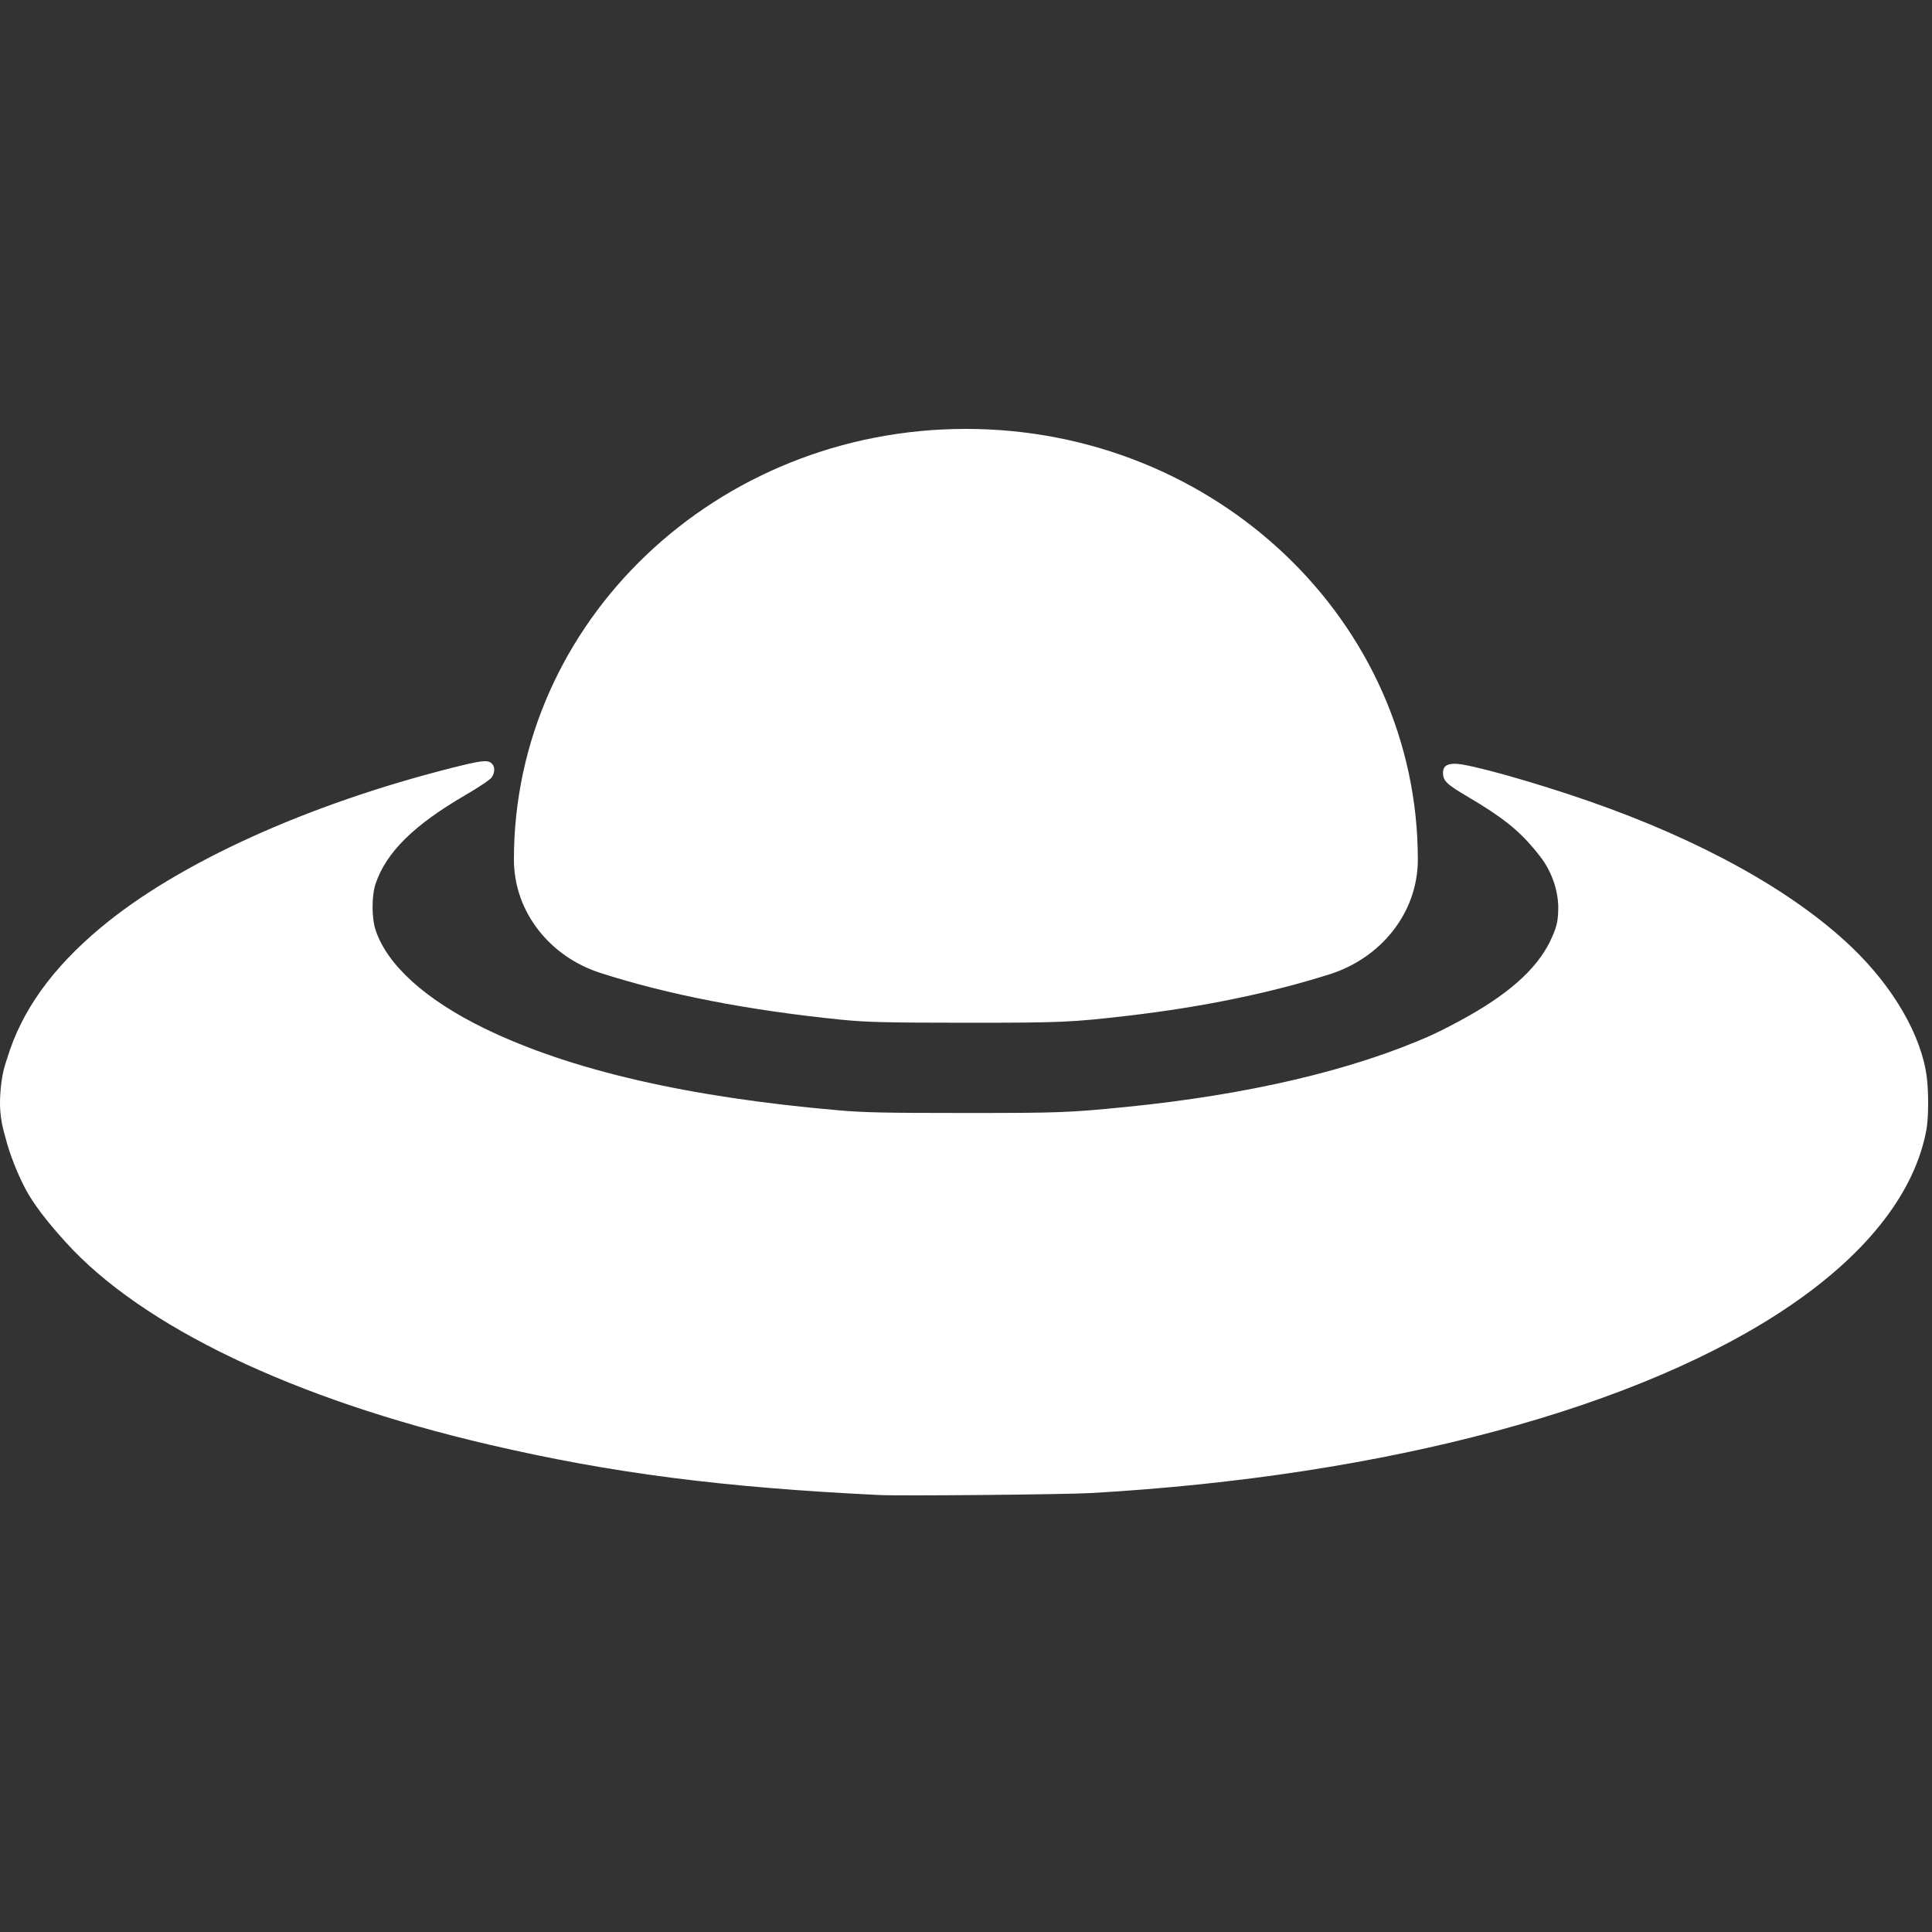
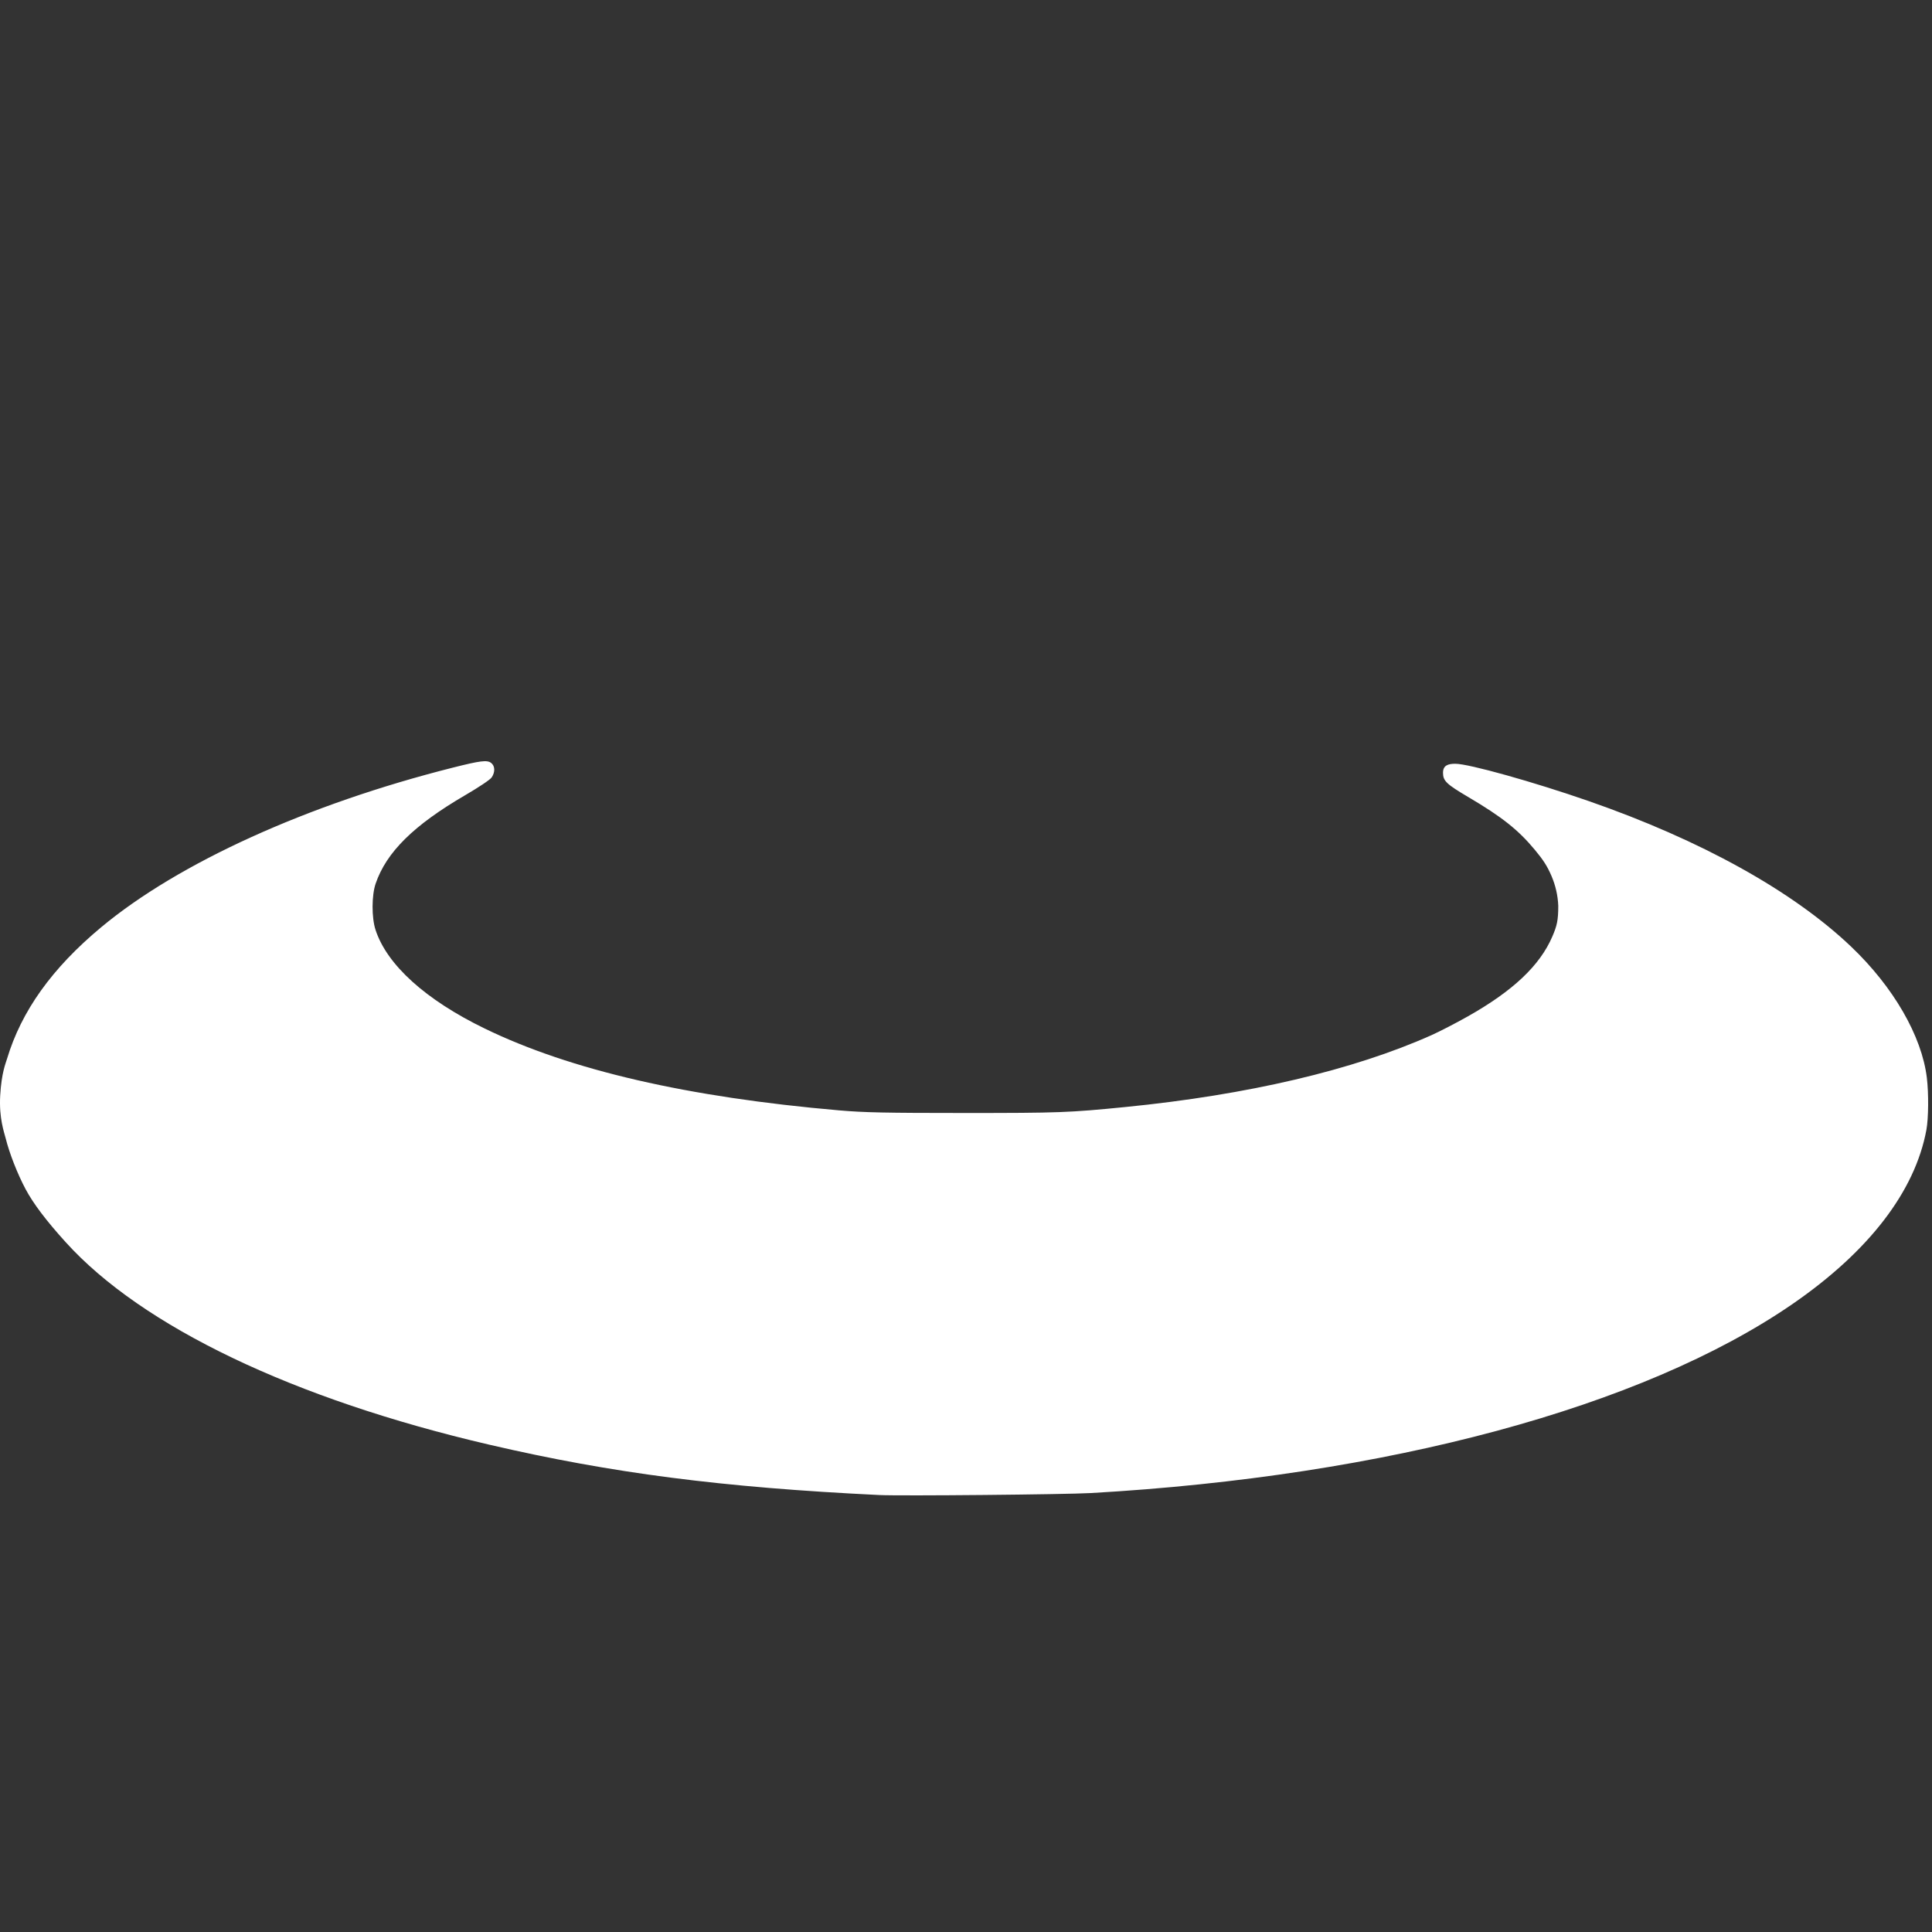
<svg xmlns="http://www.w3.org/2000/svg" width="500" height="500" viewBox="0 0 500 500" fill="none">
  <rect x="0" y="0" width="500" height="500" fill="#333333" stroke="none" />
  <path fill-rule="evenodd" clip-rule="evenodd" d="M227.614 386.915C186.793 384.934 158.325 381.26 126.599 373.876C76.038 362.11 36.831 343.369 17.022 321.5C11.958 315.909 8.613 311.488 6.62 307.748C4.531 303.829 2.448 298.516 1.482 294.646C1.076 293.018 -0.278 289.418 0.051 283.544C0.381 277.67 1.482 275.141 1.811 274.045C5.529 261.664 13.453 250.581 26.152 239.998C46.184 223.304 79.54 208.16 117.206 198.658C124.343 196.858 126.046 196.647 127.093 197.436C128.124 198.212 128.185 199.819 127.237 201.204C126.836 201.791 123.999 203.69 120.303 205.847C107.041 213.585 99.991 220.558 97.216 228.679C96.173 231.734 96.156 237.476 97.182 240.63C100.134 249.705 110.144 258.754 125.453 266.188C147.657 276.969 177.991 283.969 217.232 287.367C223.649 287.923 229.189 288.038 249.531 288.04C274.092 288.042 276.582 287.95 291.222 286.498C322.918 283.354 350.213 276.946 370.485 267.89C372.57 266.959 376.796 264.775 379.878 263.036C391.569 256.44 398.5 249.894 401.732 242.397C402.94 239.594 403.278 238.209 403.278 234.419V234.419C403.169 231.788 402.585 229.198 401.556 226.775L401.527 226.708C400.428 224.155 399.448 222.617 397.198 219.911C392.909 214.753 388.698 211.414 380.041 206.307C374.316 202.929 373.451 202.1 373.451 199.985C373.451 198.07 374.77 197.66 376.643 197.661C380.126 197.663 396.855 202.345 411.188 207.328C440.165 217.403 463.917 230.576 479.034 244.957C490.015 255.404 497.358 268.109 498.667 278.93C499.154 282.955 499.099 289.448 498.552 292.4C495.602 308.343 483.653 323.88 463.867 337.501C425.06 364.216 358.886 382.04 282.323 386.401C275.683 386.779 233.069 387.179 227.614 386.915Z" fill="white" />
-   <path fill-rule="evenodd" clip-rule="evenodd" d="M344.134 252.132C357.33 247.956 366.935 236.278 366.935 222.437V222.437C366.935 160.892 314.567 111 249.967 111C185.368 111 133 160.892 133 222.437V222.437C133 236.055 142.364 247.605 155.327 251.778C172.895 257.434 193.634 261.457 217.724 263.897C224.152 264.548 229.702 264.683 250.081 264.685C274.686 264.687 277.181 264.579 291.847 262.878C311.09 260.646 328.714 257.011 344.134 252.132Z" fill="white" />
</svg>